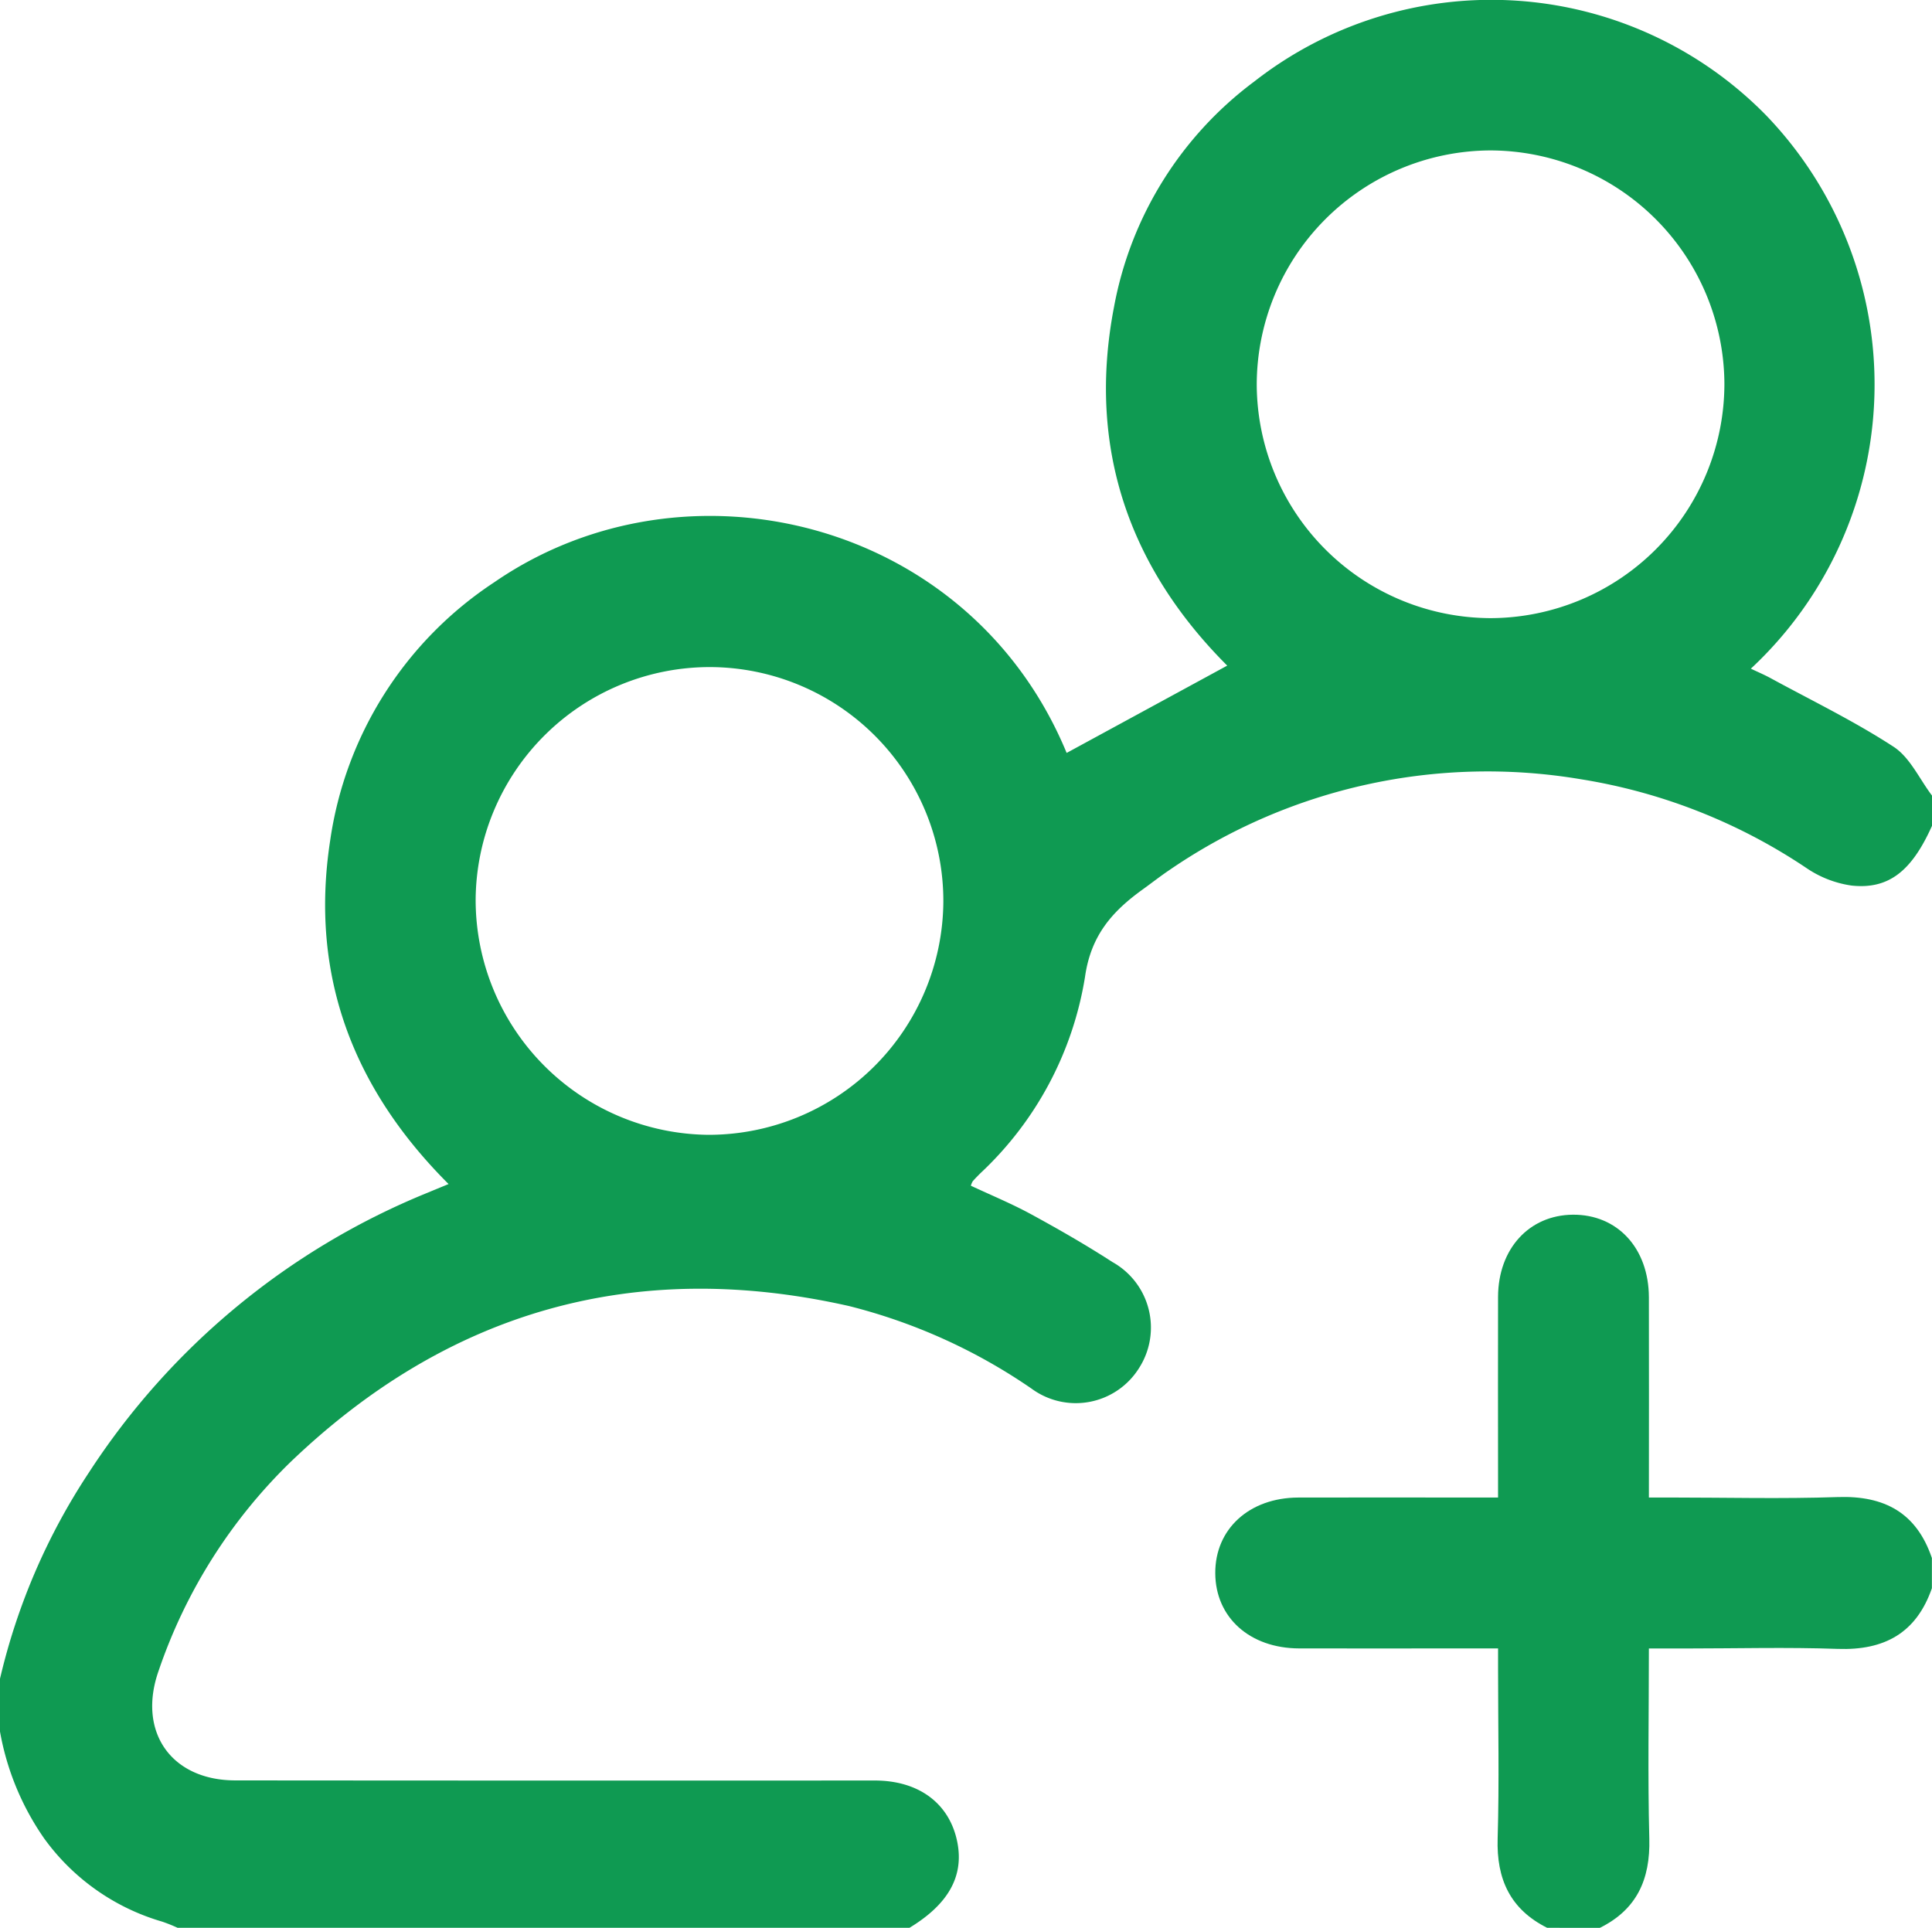
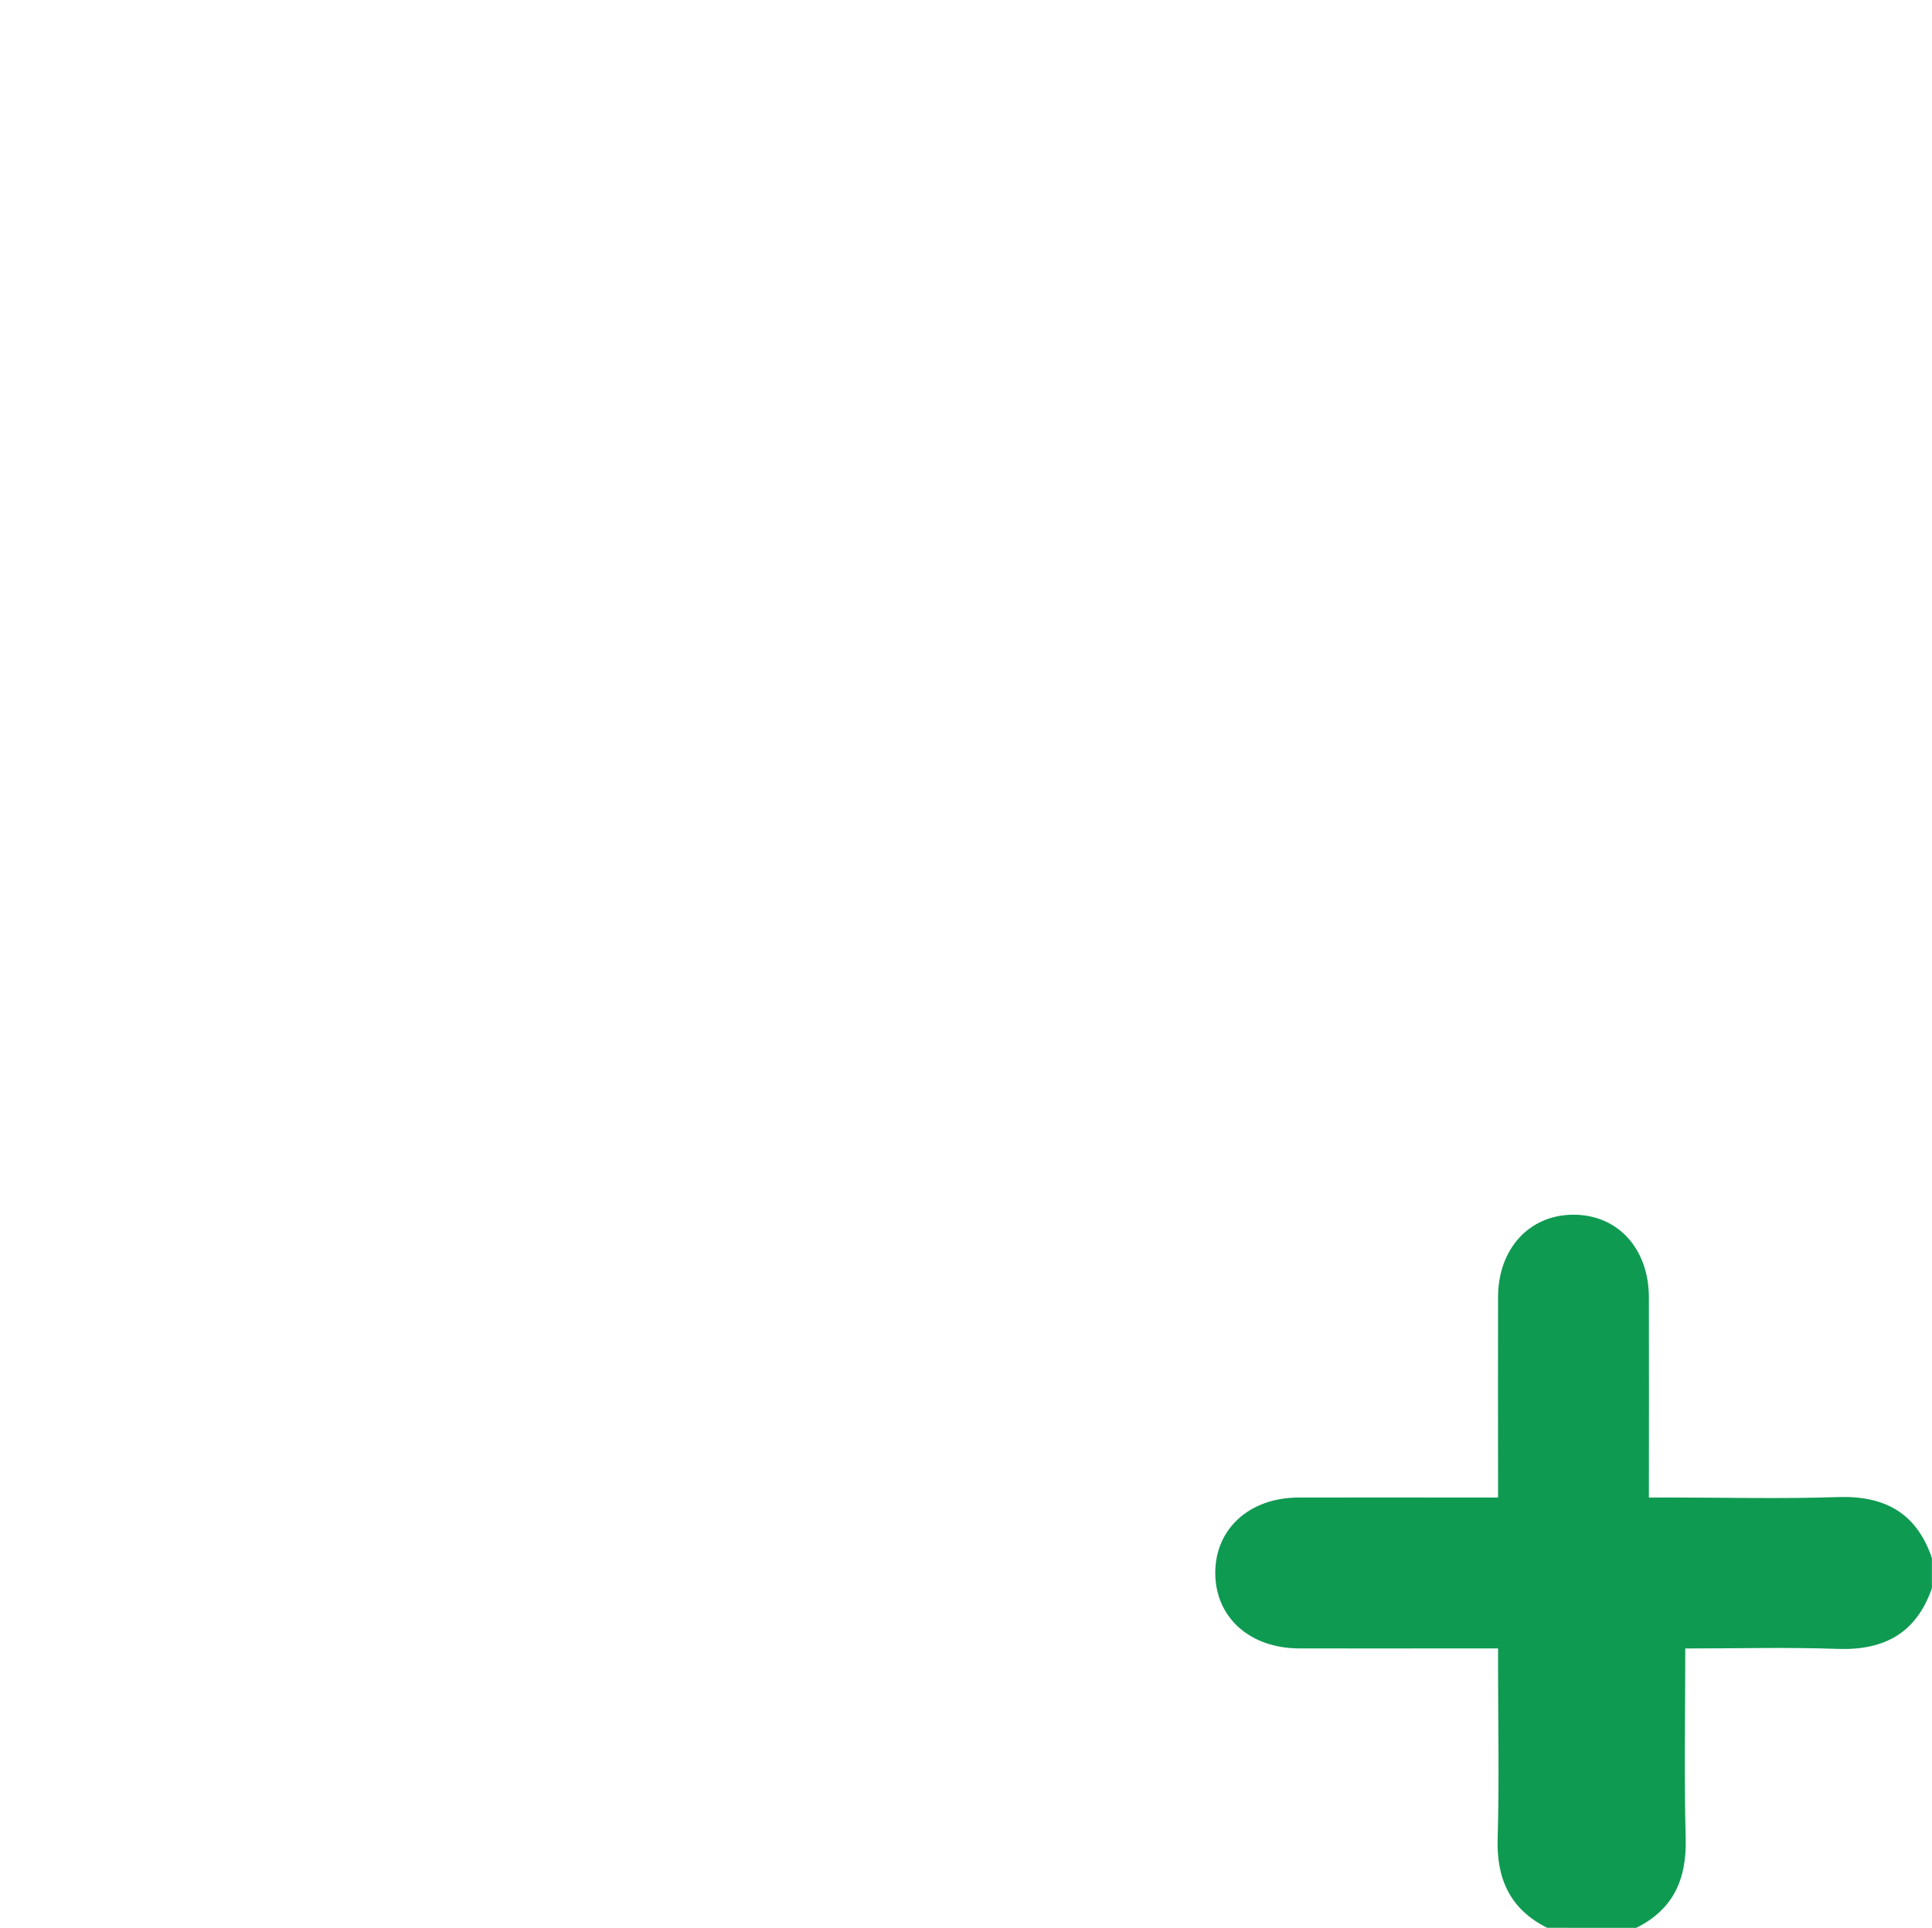
<svg xmlns="http://www.w3.org/2000/svg" width="133.285" height="133.005" viewBox="0 0 133.285 133.005">
  <g id="Group_1887" data-name="Group 1887" transform="translate(157 113.458)">
-     <path id="Path_380" data-name="Path 380" d="M-23.715-56.481c-1.4,3.123-2.989,4.4-5.56,4.119a7.392,7.392,0,0,1-3.091-1.2,38.928,38.928,0,0,0-15.6-6.138,38.771,38.771,0,0,0-28.359,6.27c-.611.411-1.192.867-1.791,1.3-2.109,1.51-3.62,3.168-4.03,6.065a23.7,23.7,0,0,1-7.206,13.54c-.185.183-.368.369-.54.563a1.333,1.333,0,0,0-.13.31c1.389.651,2.816,1.239,4.164,1.973,1.9,1.035,3.782,2.115,5.6,3.292a5.176,5.176,0,0,1,1.831,7.329,5.147,5.147,0,0,1-7.408,1.406,38.877,38.877,0,0,0-12.6-5.7c-14.755-3.328-27.63.318-38.529,10.77A36.457,36.457,0,0,0-146.052,1.8c-1.486,4.192.837,7.573,5.284,7.577q22.057.019,44.115.008c3.062,0,5.178,1.6,5.7,4.271.454,2.342-.625,4.265-3.3,5.889h-50.5a10.976,10.976,0,0,0-1.063-.425,15.318,15.318,0,0,1-8.136-5.738A18.551,18.551,0,0,1-157,6.008V2.363a43.838,43.838,0,0,1,6.129-14.22,50.546,50.546,0,0,1,23.407-19.327c.432-.181.866-.357,1.411-.583-6.648-6.637-9.586-14.477-8.169-23.7a25.706,25.706,0,0,1,11.314-17.814c13.216-9.112,32.827-4.35,39.494,11.77l11.078-6.024c-6.8-6.8-9.672-15.085-7.81-24.745a25.053,25.053,0,0,1,9.68-15.557A26.541,26.541,0,0,1-35.158-105.5a26.786,26.786,0,0,1-1.054,38.175c.479.229.929.419,1.356.651,2.848,1.552,5.784,2.972,8.493,4.739,1.133.739,1.78,2.222,2.649,3.366Zm-84.276-10.953a16.159,16.159,0,0,0-16.195,16.062,16.217,16.217,0,0,0,16.08,16.209A16.2,16.2,0,0,0-91.92-51.256,16.144,16.144,0,0,0-107.991-67.434ZM-38.037-87a16.18,16.18,0,0,0-16.189-16.079A16.181,16.181,0,0,0-70.3-86.892,16.179,16.179,0,0,0-54.113-70.811,16.181,16.181,0,0,0-38.037-87Z" transform="translate(0)" fill="#0F9A52" />
-     <path id="Path_381" data-name="Path 381" d="M187.95,257.654c-2.543-1.276-3.5-3.357-3.413-6.161.115-3.9.029-7.8.029-11.707v-1.408h-2.674c-3.685,0-7.37.01-11.055,0-3.407-.012-5.764-2.137-5.781-5.184s2.338-5.214,5.728-5.225c4.075-.013,8.15,0,12.226,0h1.555v-1.49c0-4.119-.012-8.239,0-12.358.012-3.315,2.147-5.641,5.158-5.666,3.074-.025,5.237,2.309,5.248,5.7.014,4.547,0,9.093,0,13.812h1.461c3.858,0,7.72.1,11.574-.031,3.229-.109,5.432,1.094,6.489,4.206v2.083c-1.073,3.091-3.28,4.3-6.494,4.186-3.5-.124-7.013-.028-10.52-.028h-2.51c0,4.485-.082,8.81.029,13.129.072,2.8-.861,4.882-3.413,6.146Z" transform="translate(-238.217 -238.107)" fill="#0F9A52" />
+     <path id="Path_381" data-name="Path 381" d="M187.95,257.654c-2.543-1.276-3.5-3.357-3.413-6.161.115-3.9.029-7.8.029-11.707v-1.408h-2.674c-3.685,0-7.37.01-11.055,0-3.407-.012-5.764-2.137-5.781-5.184s2.338-5.214,5.728-5.225c4.075-.013,8.15,0,12.226,0h1.555v-1.49c0-4.119-.012-8.239,0-12.358.012-3.315,2.147-5.641,5.158-5.666,3.074-.025,5.237,2.309,5.248,5.7.014,4.547,0,9.093,0,13.812h1.461c3.858,0,7.72.1,11.574-.031,3.229-.109,5.432,1.094,6.489,4.206v2.083c-1.073,3.091-3.28,4.3-6.494,4.186-3.5-.124-7.013-.028-10.52-.028c0,4.485-.082,8.81.029,13.129.072,2.8-.861,4.882-3.413,6.146Z" transform="translate(-238.217 -238.107)" fill="#0F9A52" />
  </g>
</svg>